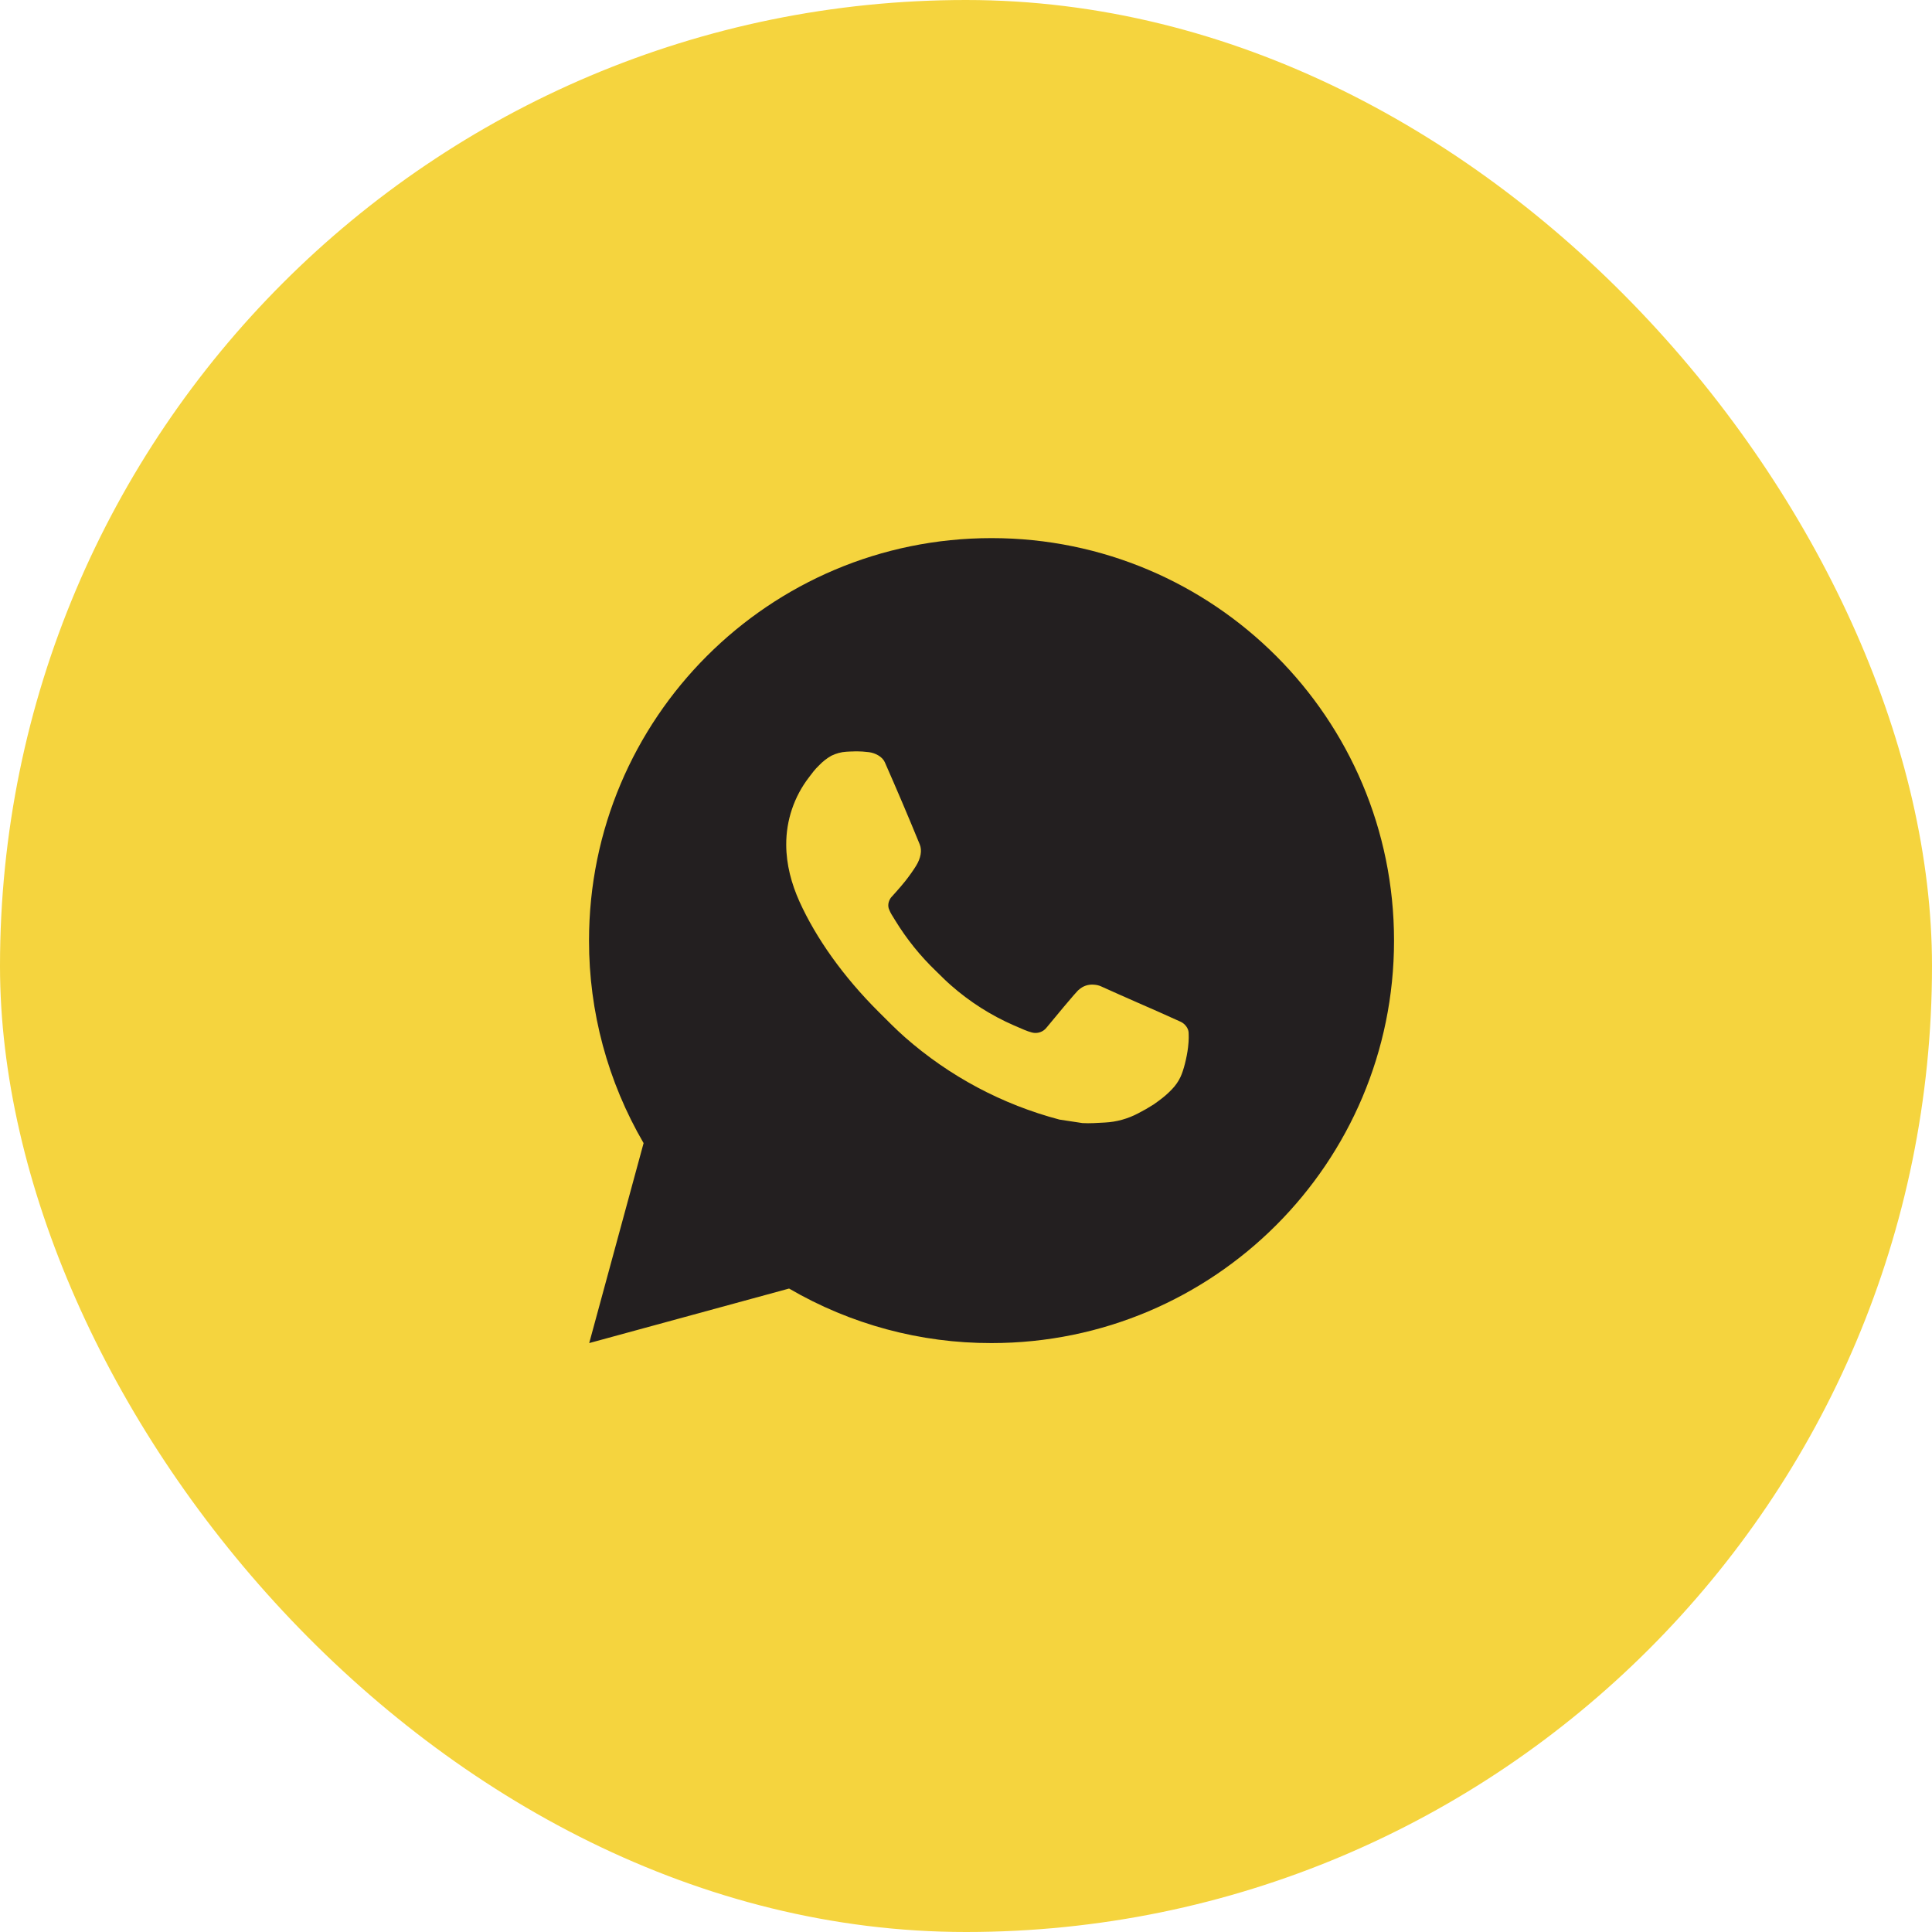
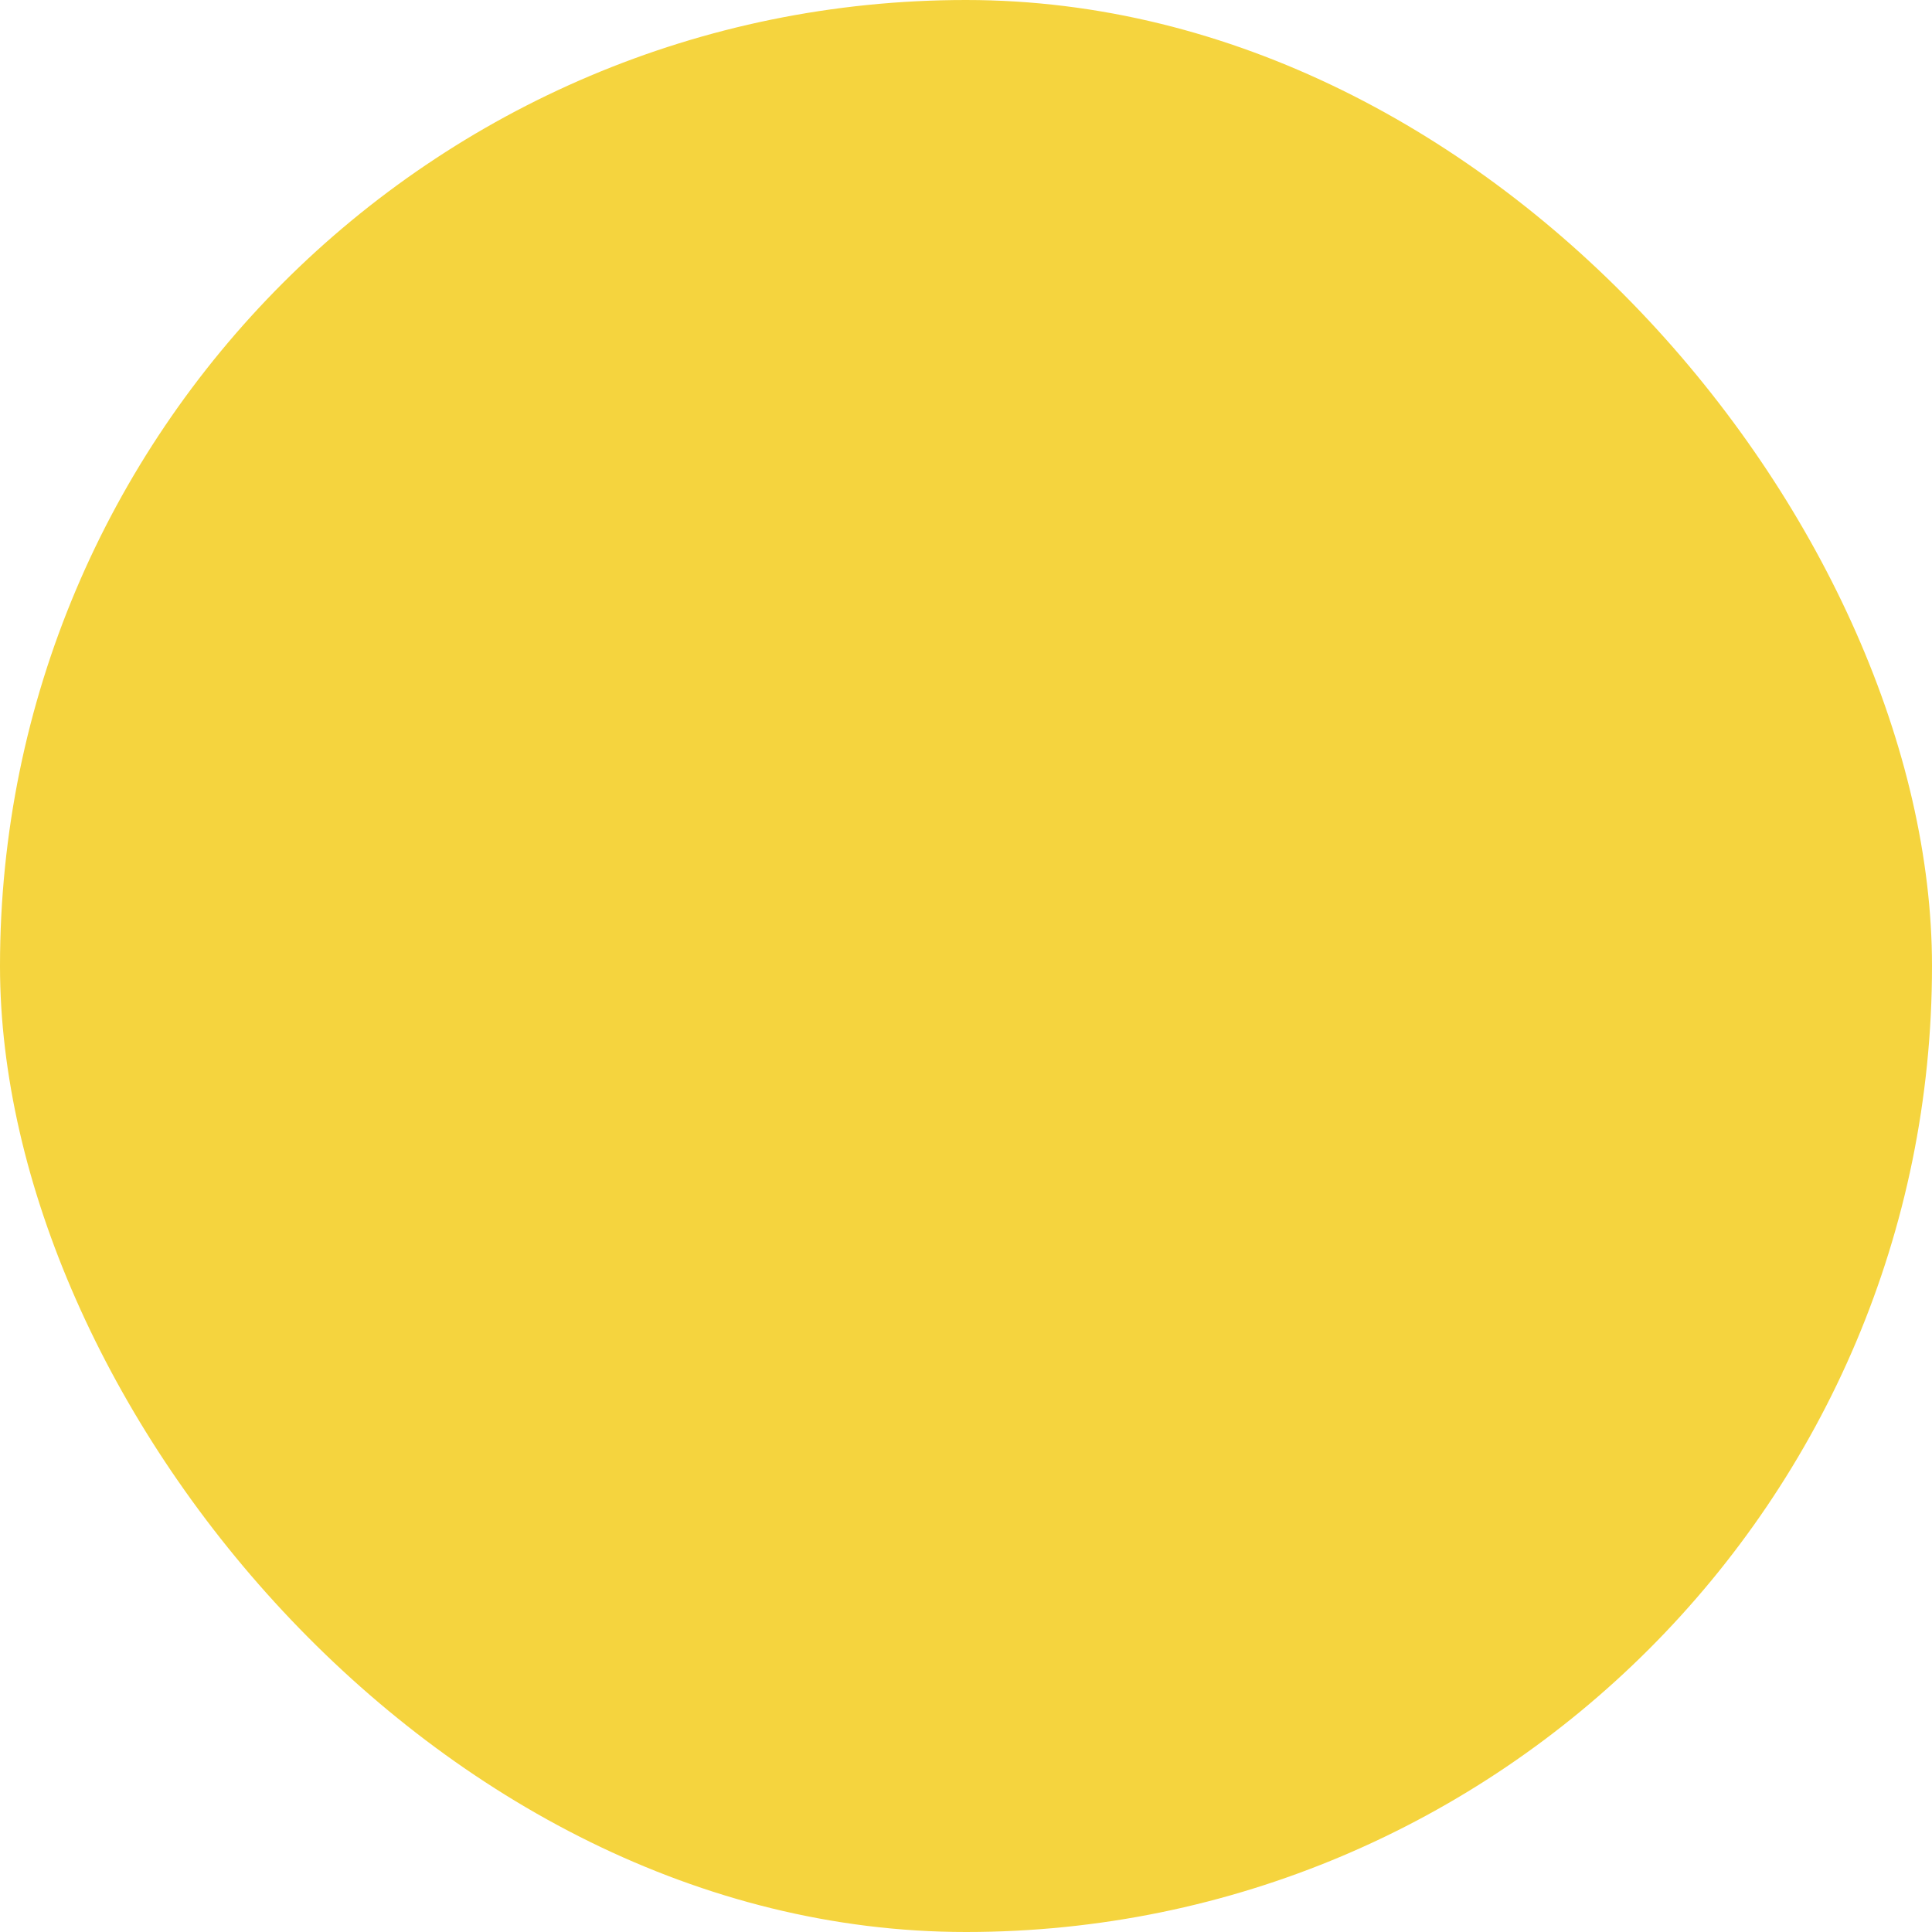
<svg xmlns="http://www.w3.org/2000/svg" width="40" height="40" viewBox="0 0 40 40" fill="none">
  <rect width="40" height="40" rx="20" fill="#F5D43E" />
-   <path d="M20.529 11.141C25.131 11.141 28.862 14.871 28.862 19.474C28.862 24.076 25.131 27.807 20.529 27.807C19.056 27.81 17.609 27.42 16.337 26.678L12.199 27.807L13.325 23.667C12.583 22.395 12.193 20.947 12.195 19.474C12.195 14.871 15.926 11.141 20.529 11.141ZM17.689 15.557L17.522 15.564C17.414 15.57 17.309 15.599 17.212 15.647C17.122 15.698 17.039 15.762 16.967 15.837C16.867 15.931 16.81 16.013 16.75 16.092C16.441 16.493 16.275 16.985 16.278 17.491C16.279 17.899 16.386 18.297 16.553 18.668C16.894 19.42 17.454 20.216 18.195 20.953C18.373 21.131 18.548 21.309 18.736 21.475C19.656 22.284 20.751 22.868 21.936 23.18L22.41 23.252C22.564 23.261 22.718 23.249 22.873 23.241C23.116 23.229 23.352 23.163 23.567 23.049C23.676 22.993 23.783 22.932 23.886 22.866C23.886 22.866 23.922 22.842 23.99 22.791C24.103 22.707 24.172 22.648 24.265 22.551C24.334 22.479 24.395 22.395 24.44 22.299C24.505 22.163 24.57 21.904 24.597 21.688C24.617 21.523 24.611 21.433 24.609 21.377C24.605 21.288 24.531 21.196 24.45 21.157L23.965 20.939C23.965 20.939 23.24 20.623 22.797 20.422C22.751 20.401 22.701 20.39 22.65 20.387C22.593 20.381 22.536 20.388 22.481 20.406C22.427 20.424 22.377 20.454 22.335 20.493C22.331 20.491 22.275 20.539 21.673 21.269C21.638 21.315 21.591 21.351 21.536 21.37C21.481 21.389 21.422 21.392 21.366 21.377C21.312 21.363 21.259 21.344 21.207 21.322C21.104 21.279 21.068 21.262 20.997 21.232C20.519 21.024 20.076 20.742 19.684 20.396C19.579 20.305 19.482 20.205 19.382 20.108C19.054 19.794 18.768 19.439 18.532 19.052L18.483 18.972C18.448 18.919 18.419 18.862 18.398 18.802C18.366 18.679 18.449 18.581 18.449 18.581C18.449 18.581 18.651 18.359 18.745 18.239C18.837 18.122 18.915 18.009 18.965 17.928C19.063 17.77 19.094 17.607 19.042 17.482C18.809 16.912 18.567 16.344 18.319 15.781C18.27 15.669 18.124 15.589 17.991 15.573C17.946 15.568 17.901 15.563 17.856 15.56C17.744 15.554 17.632 15.555 17.52 15.563L17.688 15.556L17.689 15.557Z" fill="#231F20" />
</svg>